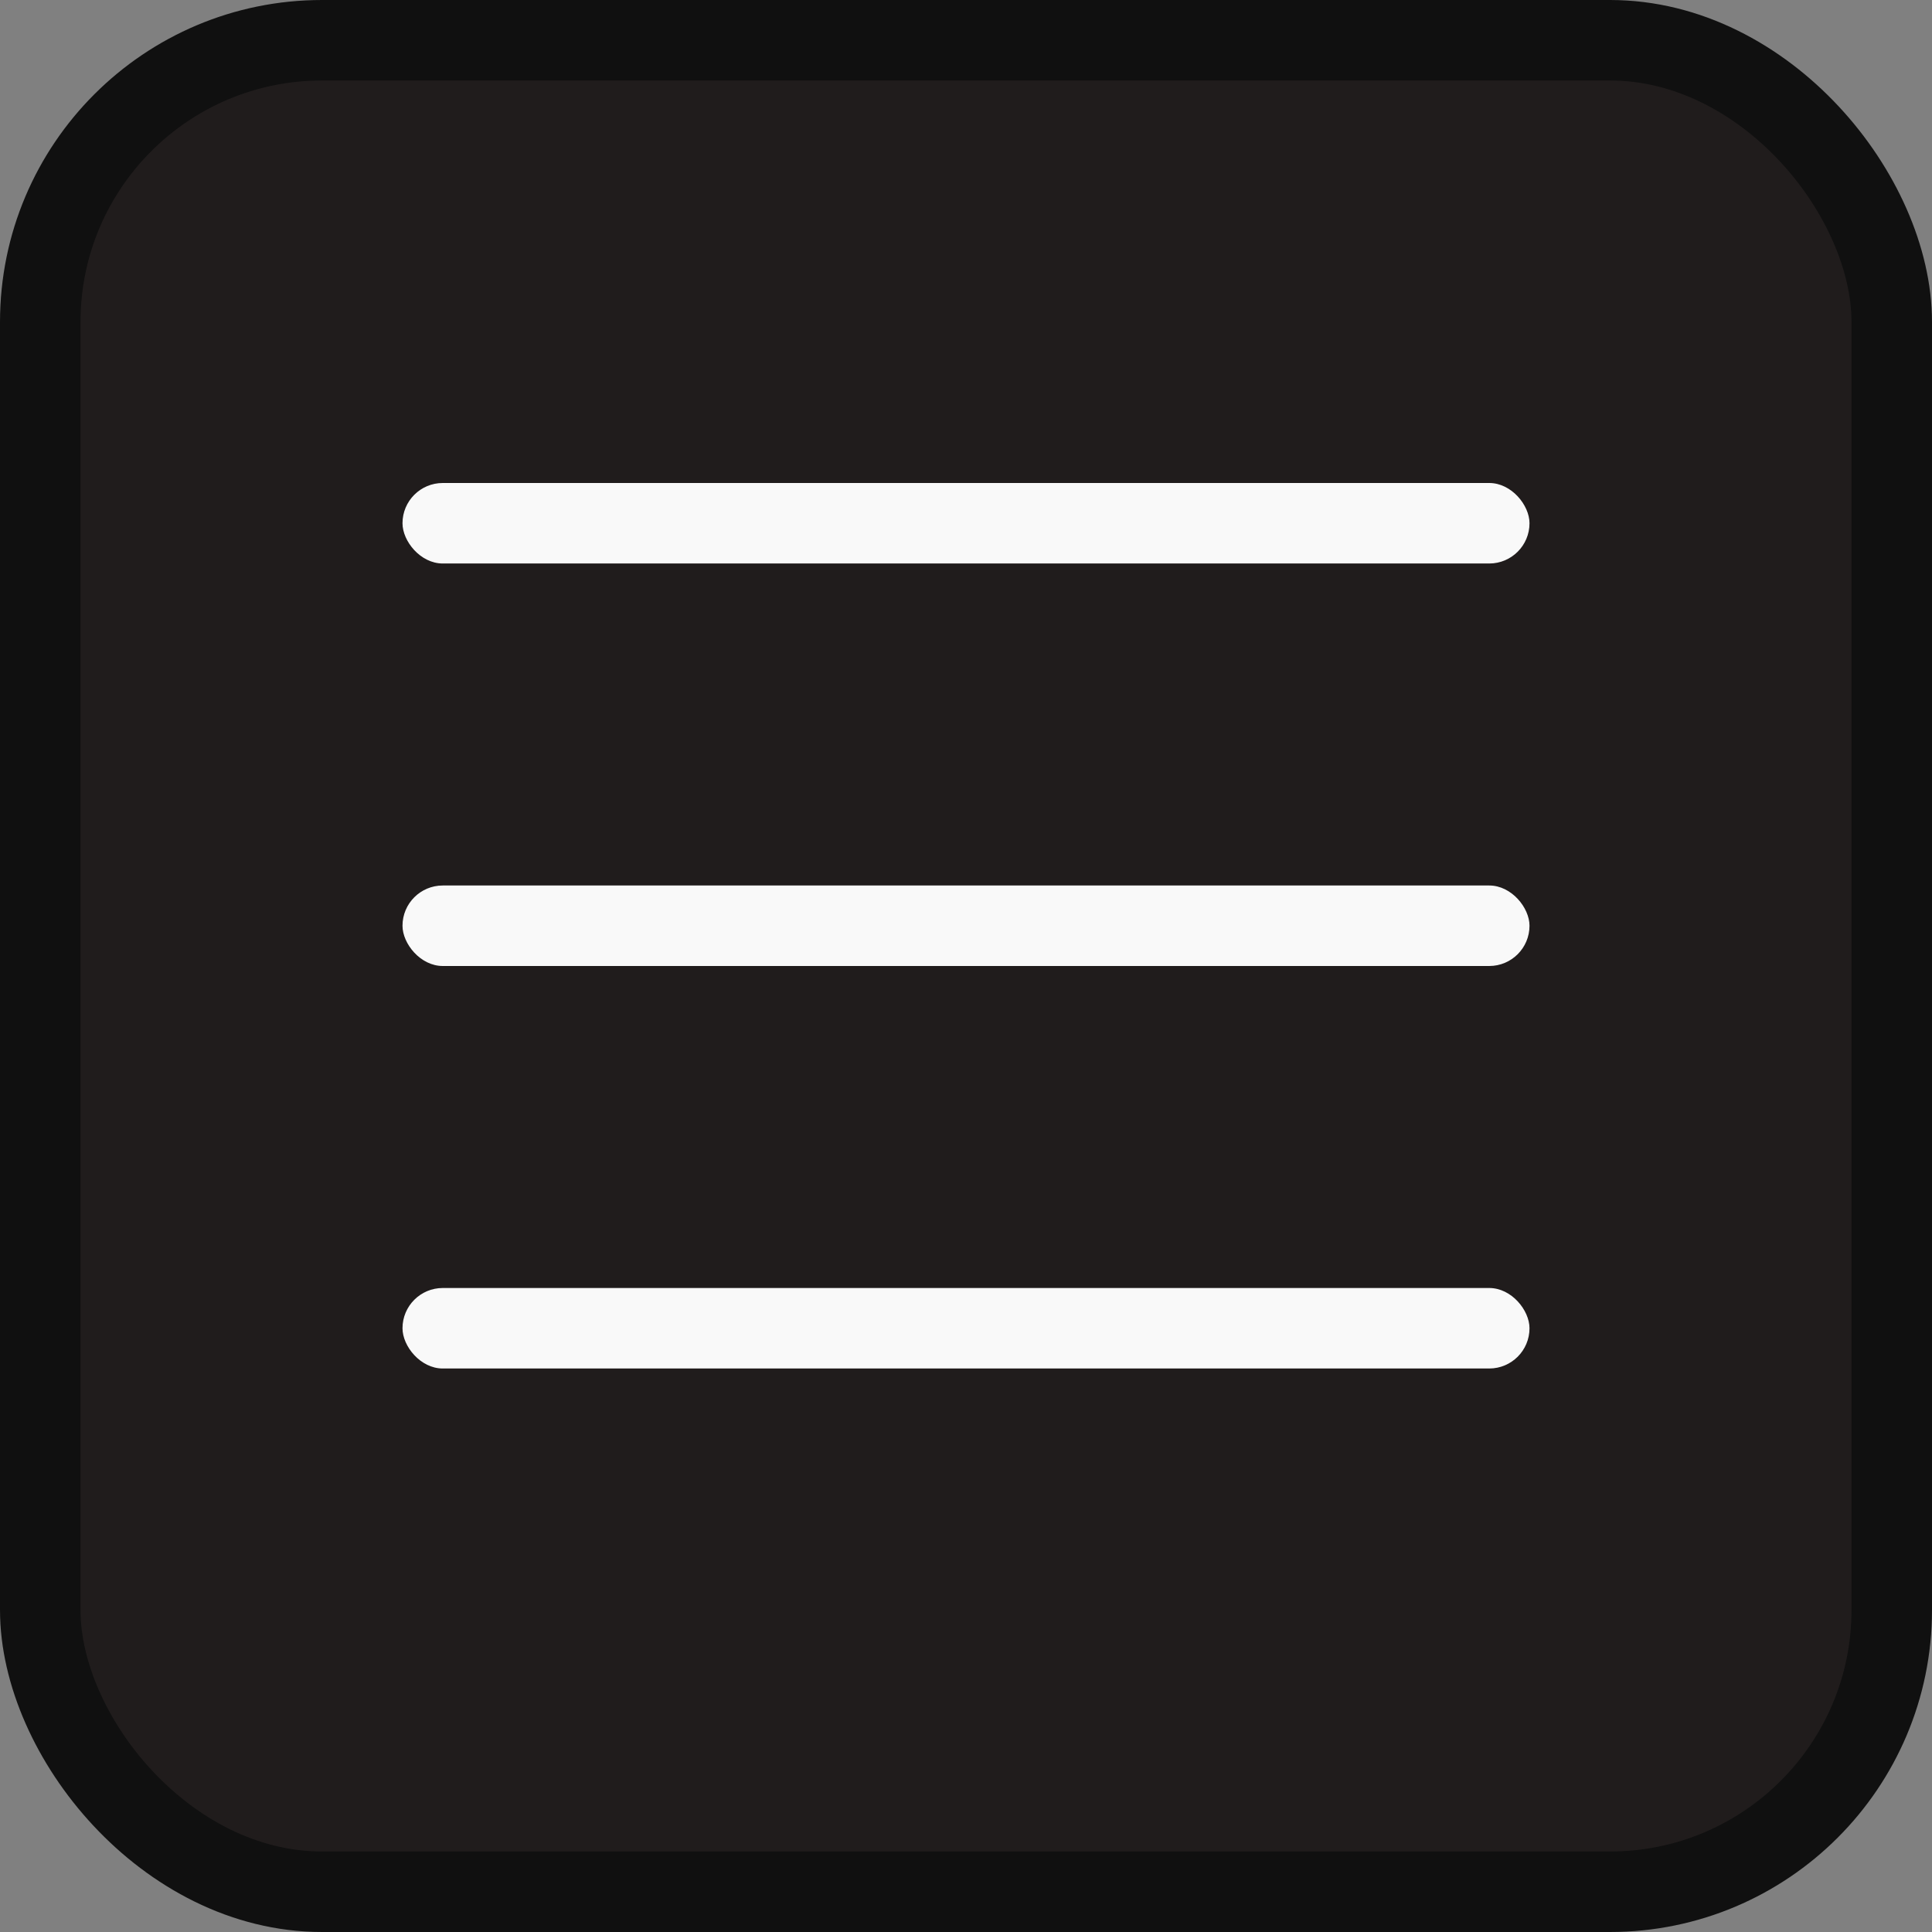
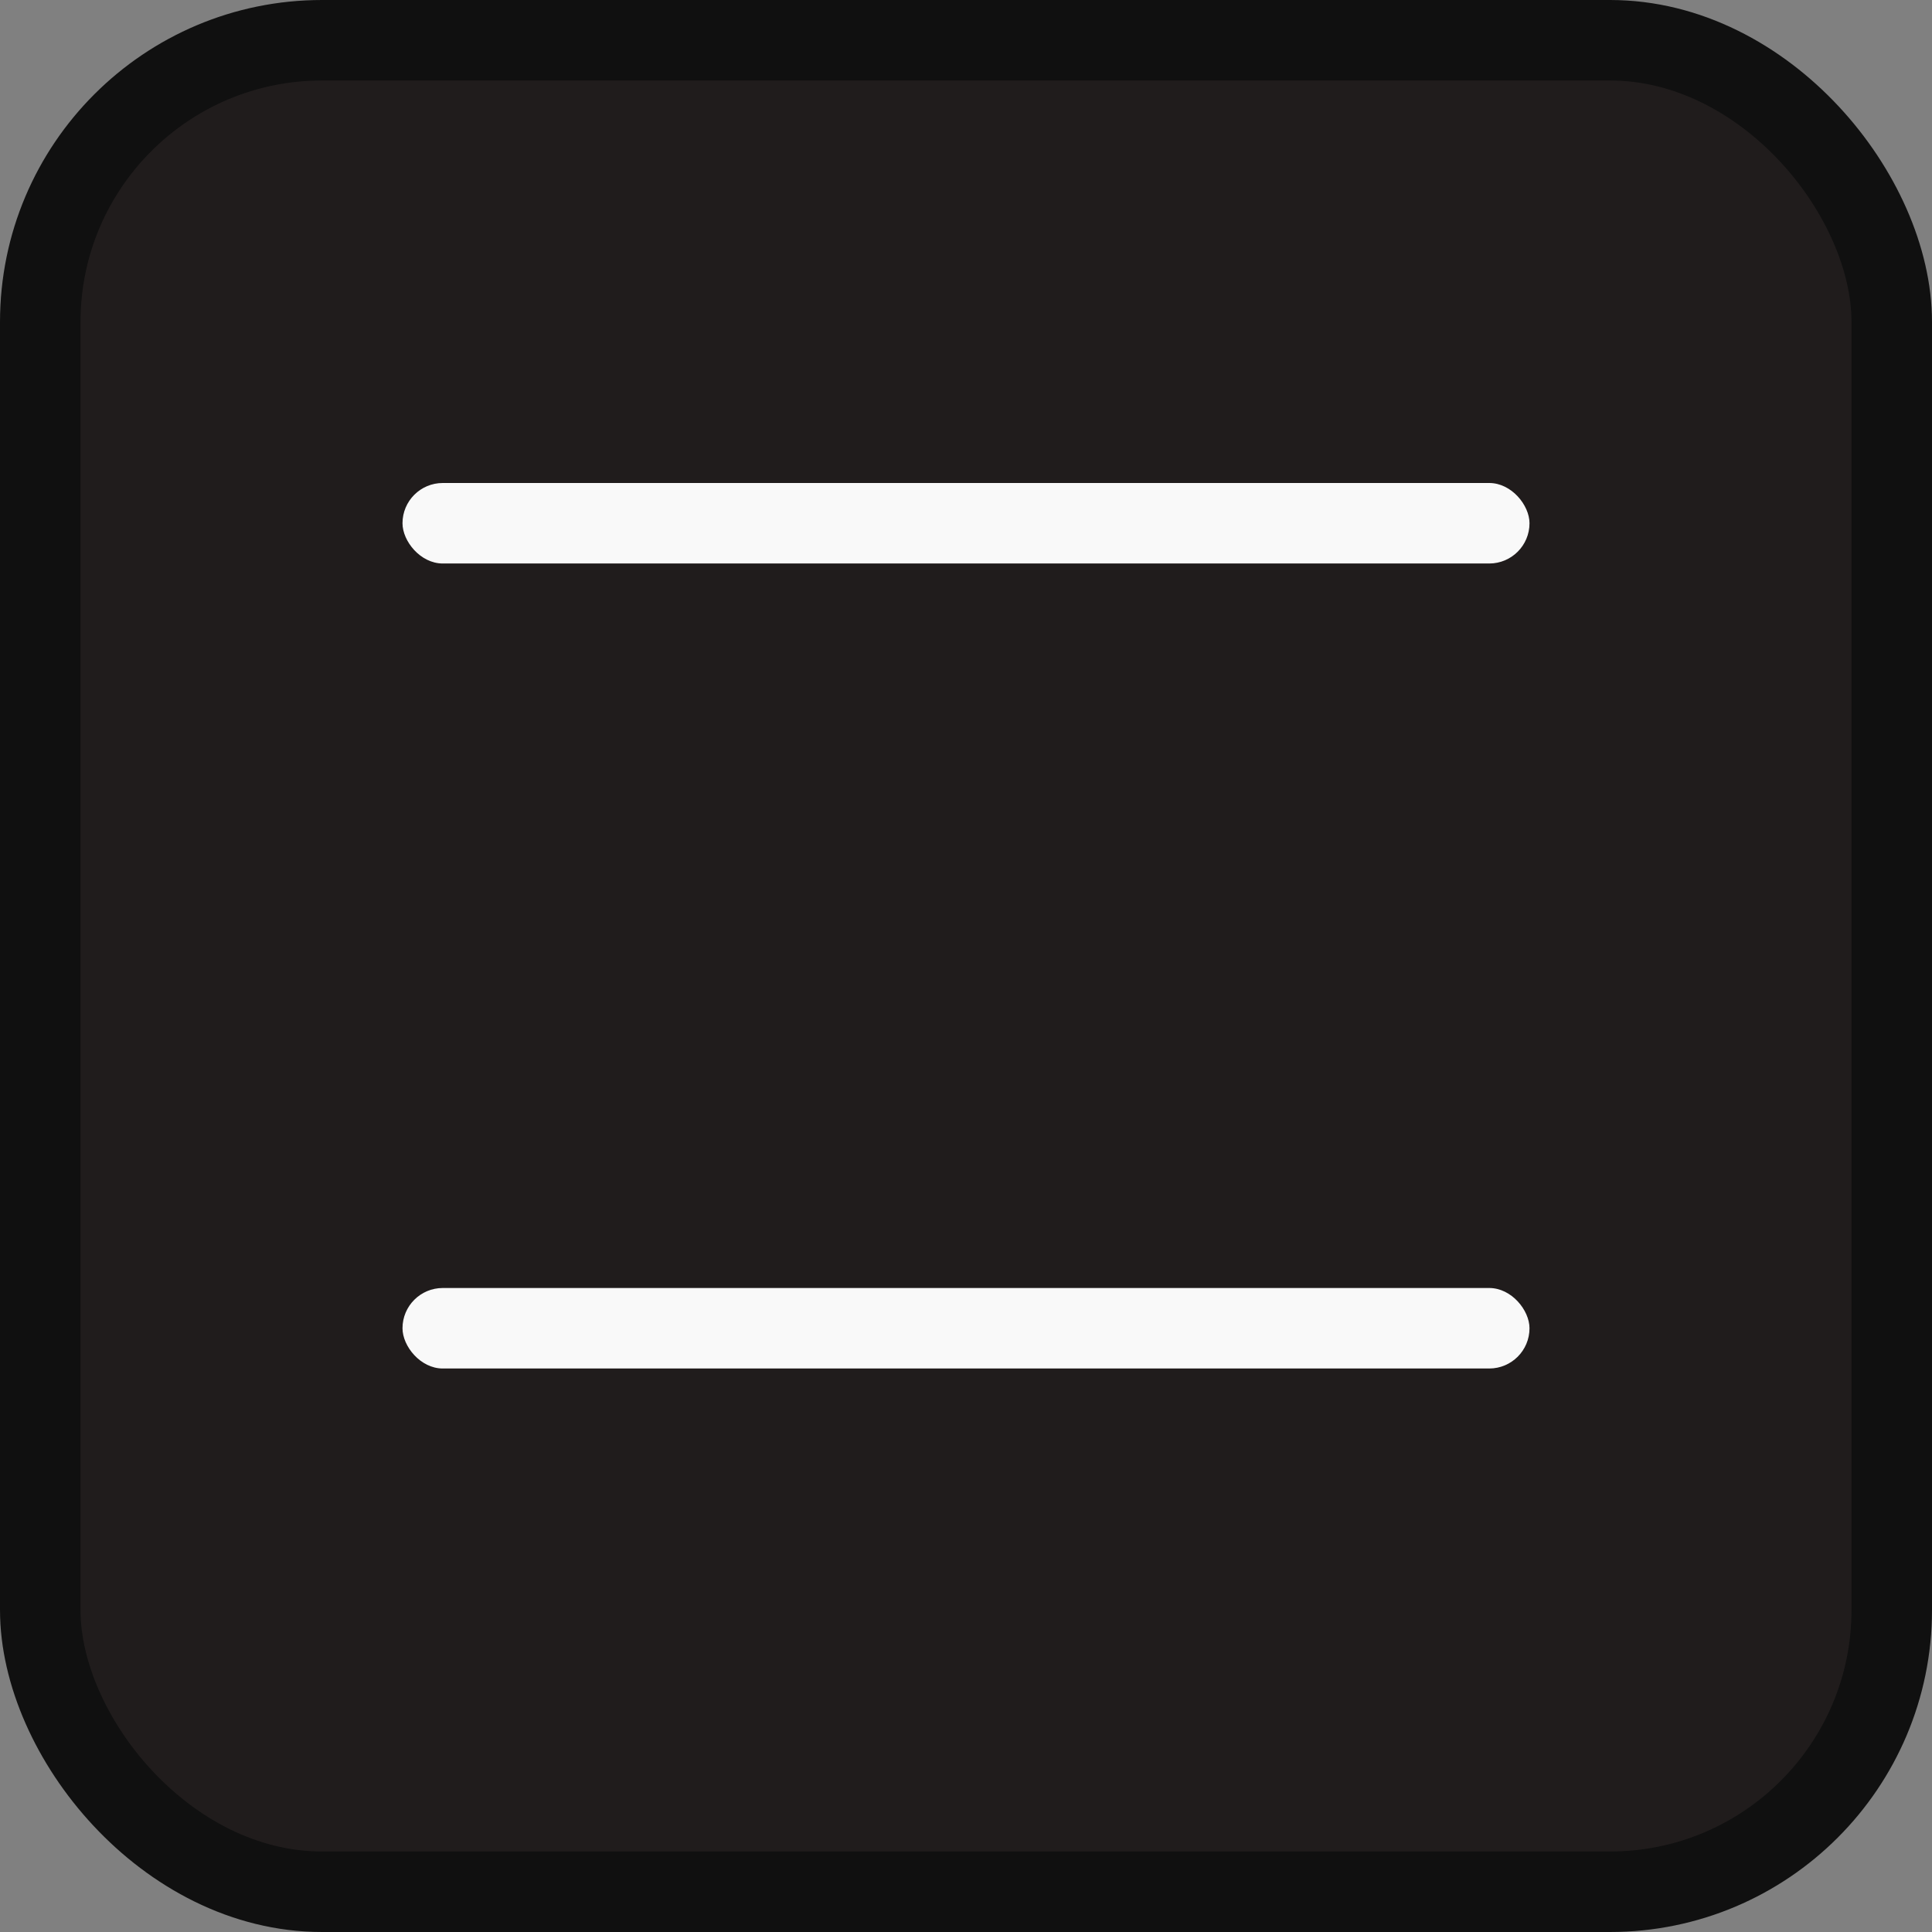
<svg xmlns="http://www.w3.org/2000/svg" width="24" height="24" viewBox="0 0 24 24" fill="none">
  <rect x="0" y="0" width="24" height="24" fill="#808080" stroke="none" />
  <rect x="0.5" y="0.5" width="23" height="23" rx="3.5" fill="#201C1C" stroke="#101010" />
  <rect x="5" y="6" width="14" height="1" rx="0.5" fill="#F9F9F9" />
-   <rect x="5" y="11" width="14" height="1" rx="0.5" fill="#F9F9F9" />
  <rect x="5" y="16" width="14" height="1" rx="0.5" fill="#F9F9F9" />
</svg>